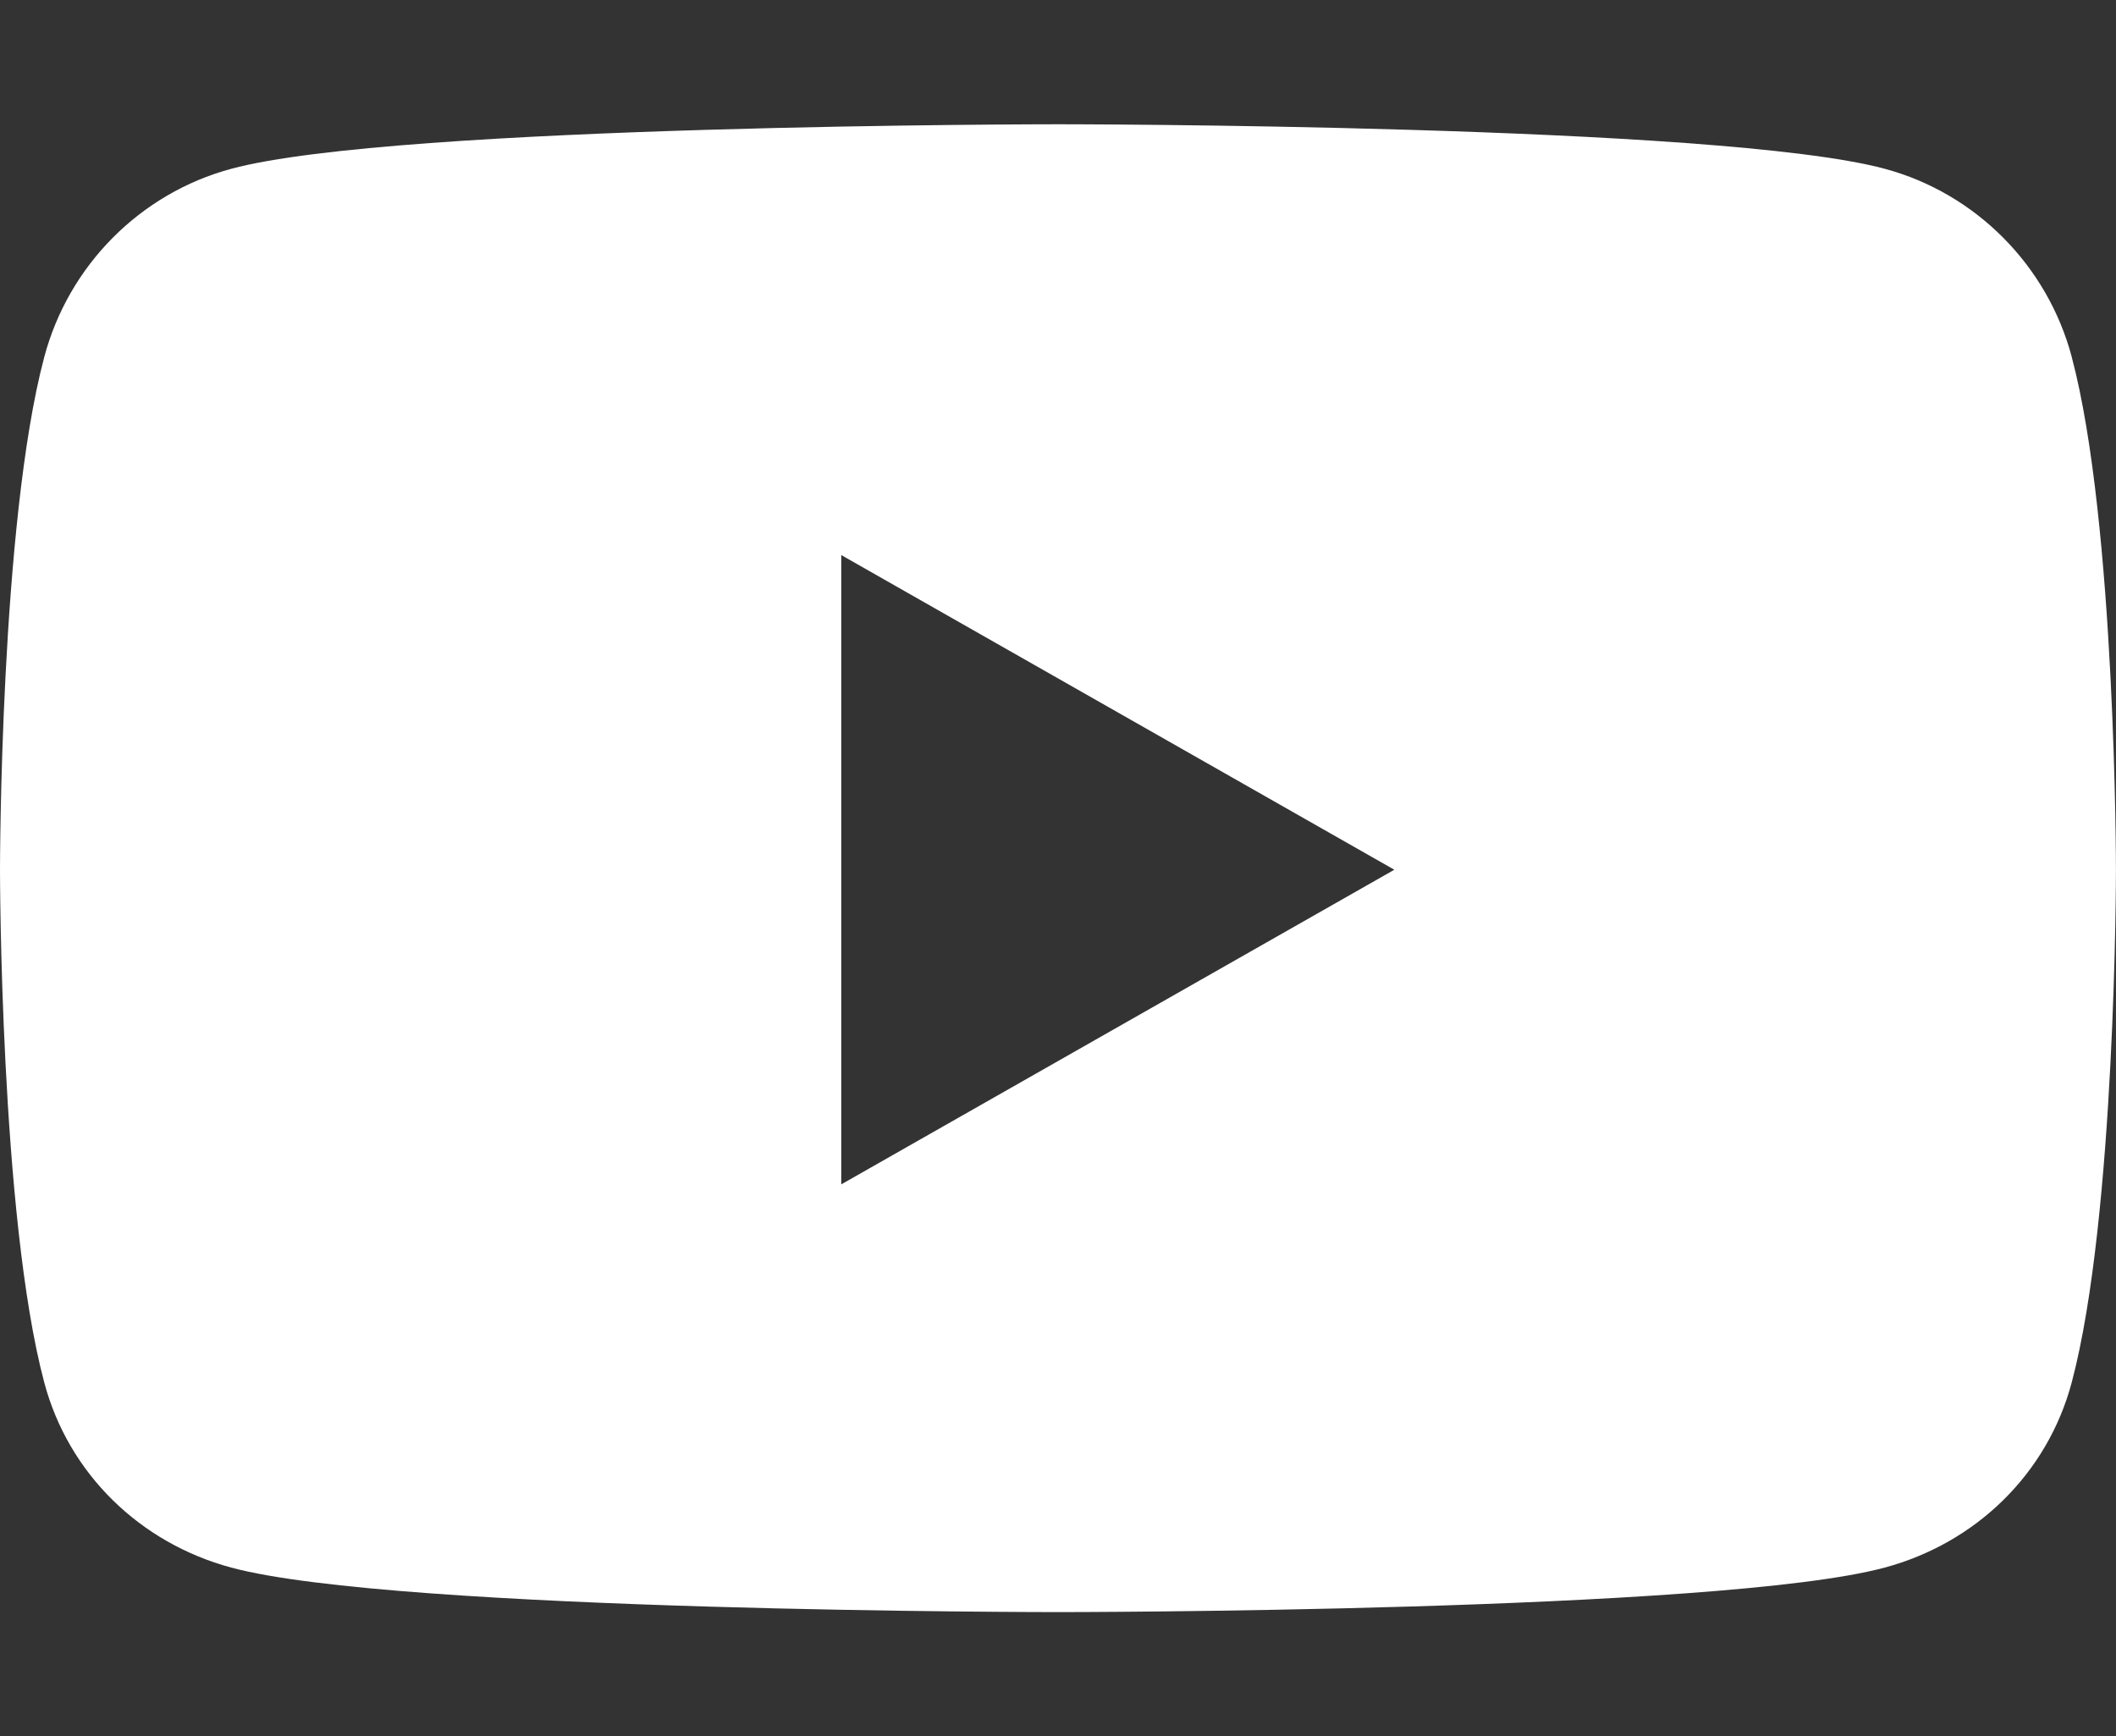
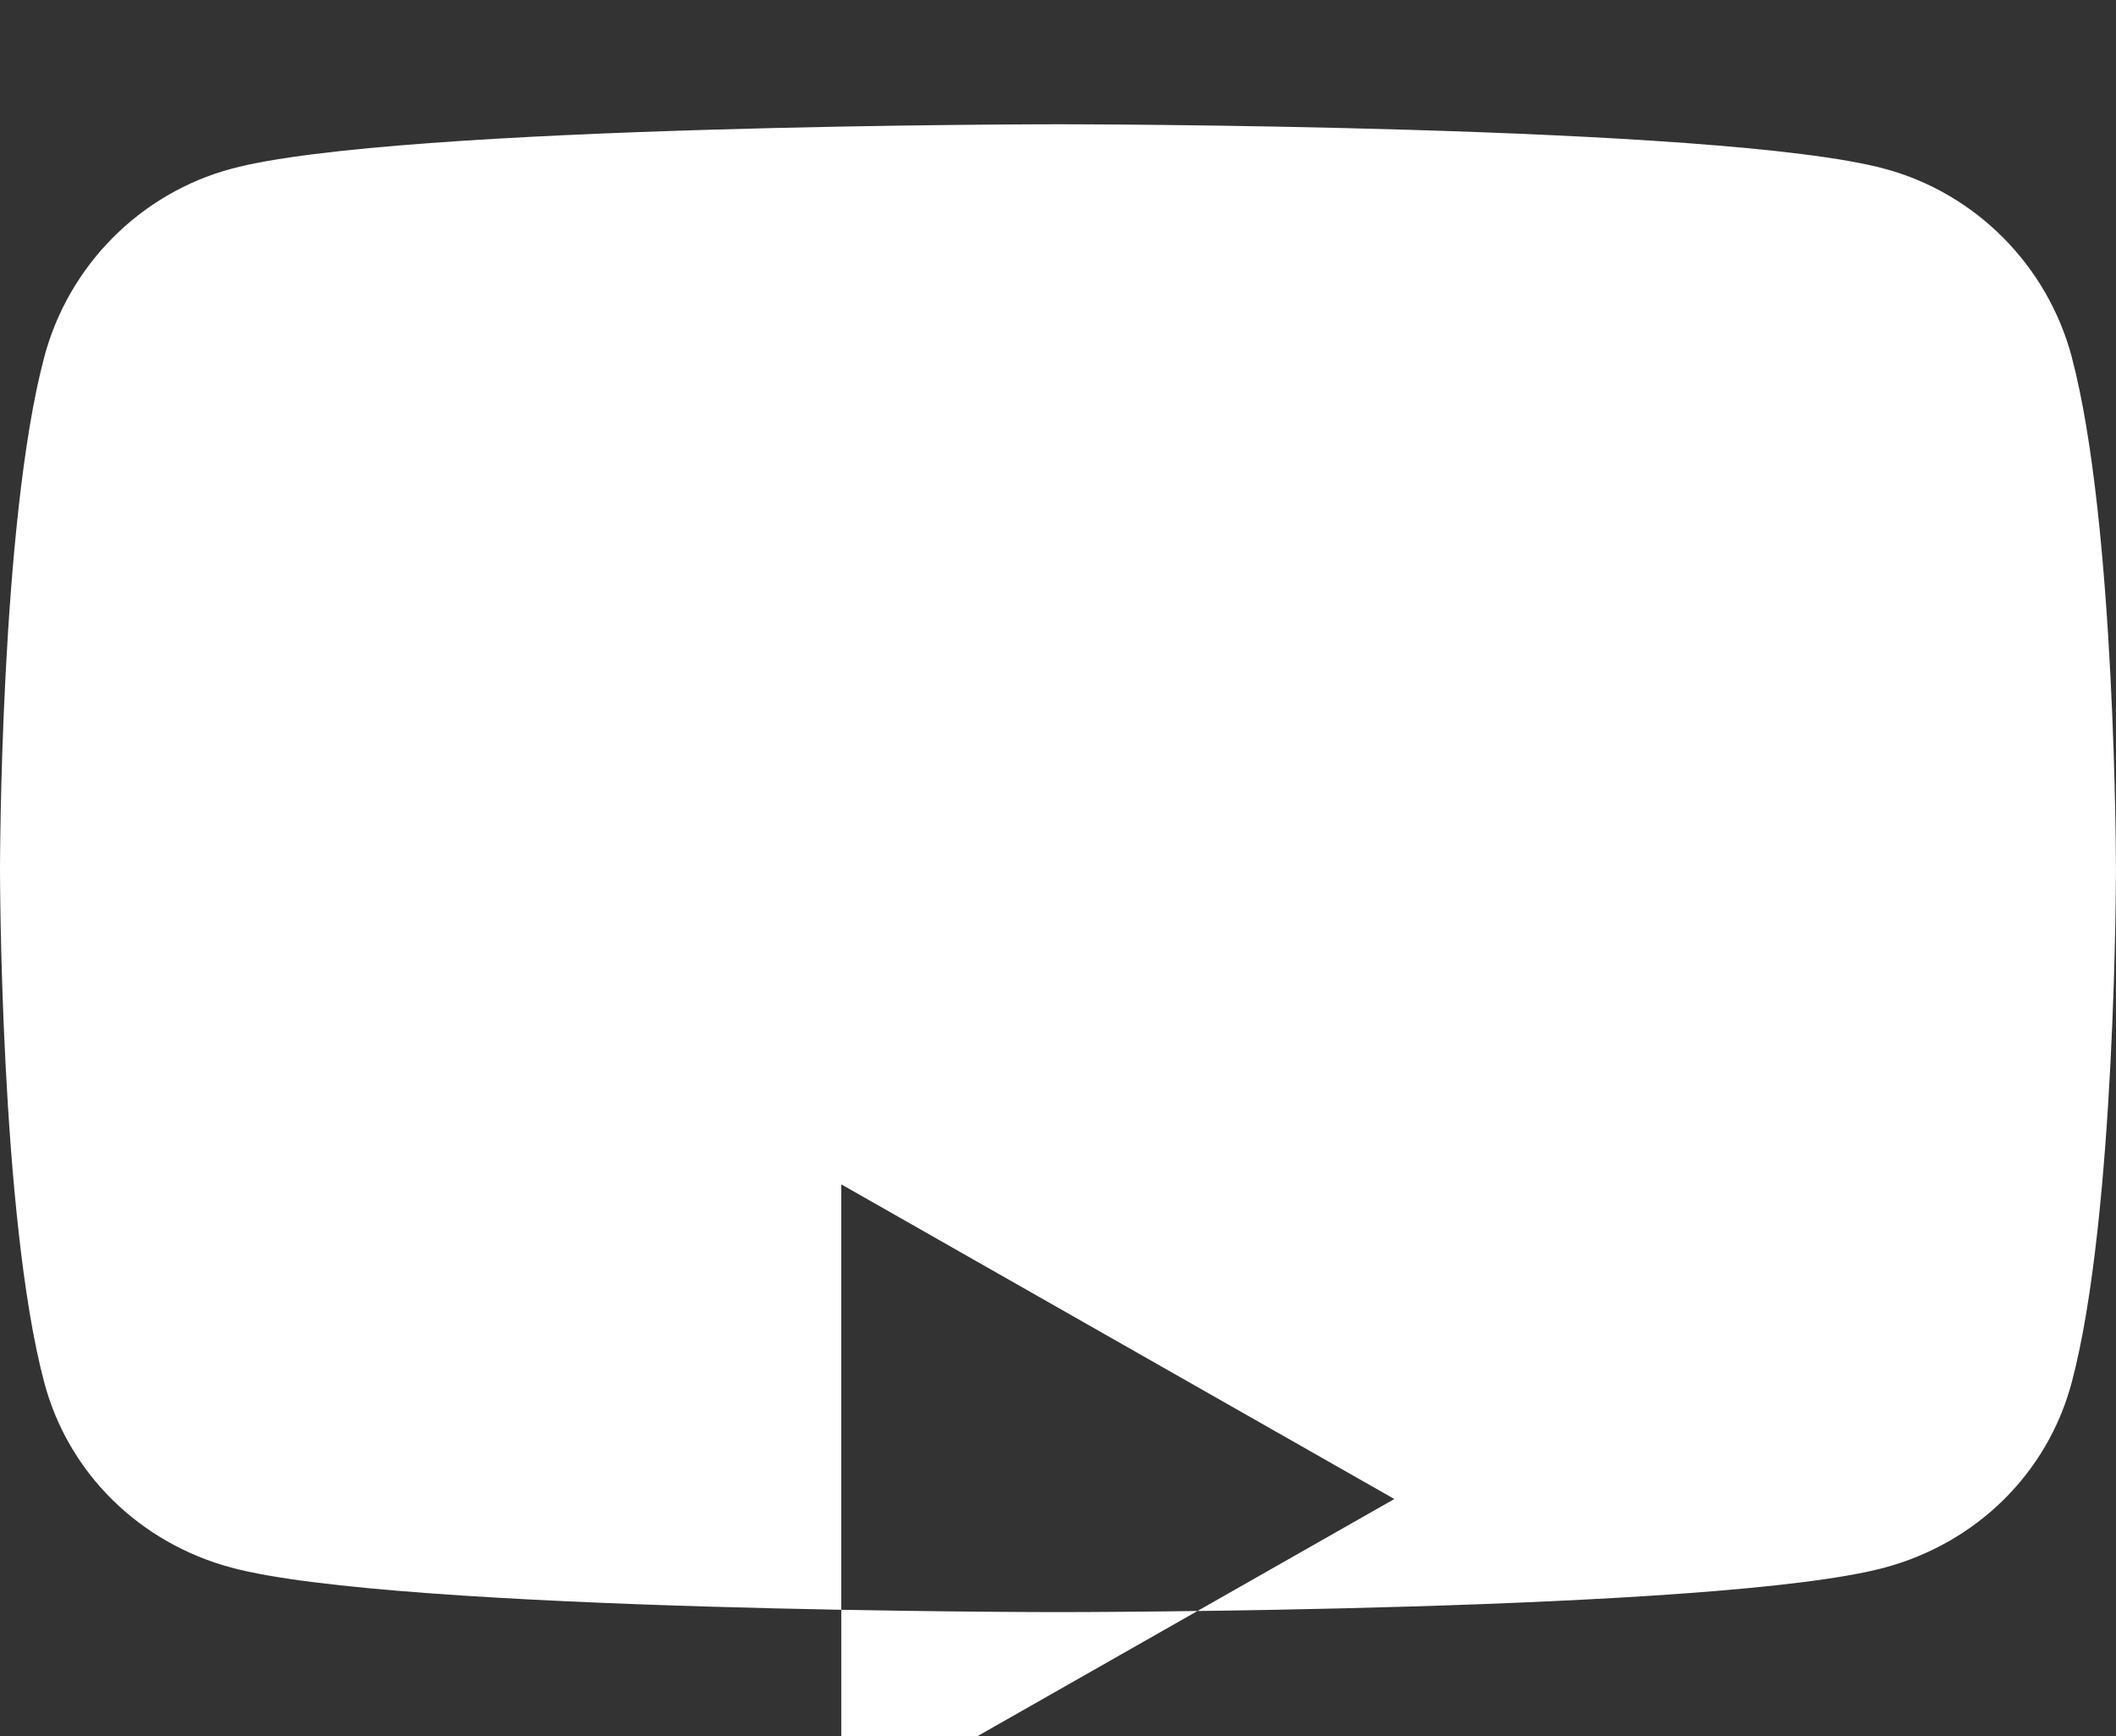
<svg xmlns="http://www.w3.org/2000/svg" id="_レイヤー_2" viewBox="0 0 546.13 448.15">
  <rect x="0" y="0" width="546.13" height="448.15" fill="#333333" stroke="none" />
  <defs>
    <style>.cls-1{fill:none;}.cls-2{fill:#fff;}</style>
  </defs>
  <g id="_背景">
    <g>
-       <path class="cls-2" d="M534.72,92.16c-6.28-23.65-24.79-42.28-48.28-48.6-42.59-11.49-213.37-11.49-213.37-11.49,0,0-170.78,0-213.37,11.49-23.5,6.32-42,24.95-48.28,48.6C0,135.02,0,224.46,0,224.46c0,0,0,89.44,11.41,132.3,6.28,23.65,24.79,41.5,48.28,47.82,42.59,11.49,213.37,11.49,213.37,11.49,0,0,170.78,0,213.37-11.49,23.5-6.32,42-24.17,48.28-47.82,11.41-42.87,11.41-132.3,11.41-132.3,0,0,0-89.44-11.41-132.31ZM217.13,305.67V143.26l142.74,81.21-142.74,81.2h0Z" />
-       <rect class="cls-1" x="0" width="546.13" height="448.15" />
+       <path class="cls-2" d="M534.72,92.16c-6.28-23.65-24.79-42.28-48.28-48.6-42.59-11.49-213.37-11.49-213.37-11.49,0,0-170.78,0-213.37,11.49-23.5,6.32-42,24.95-48.28,48.6C0,135.02,0,224.46,0,224.46c0,0,0,89.44,11.41,132.3,6.28,23.65,24.79,41.5,48.28,47.82,42.59,11.49,213.37,11.49,213.37,11.49,0,0,170.78,0,213.37-11.49,23.5-6.32,42-24.17,48.28-47.82,11.41-42.87,11.41-132.3,11.41-132.3,0,0,0-89.44-11.41-132.31ZM217.13,305.67l142.74,81.21-142.74,81.2h0Z" />
    </g>
  </g>
</svg>